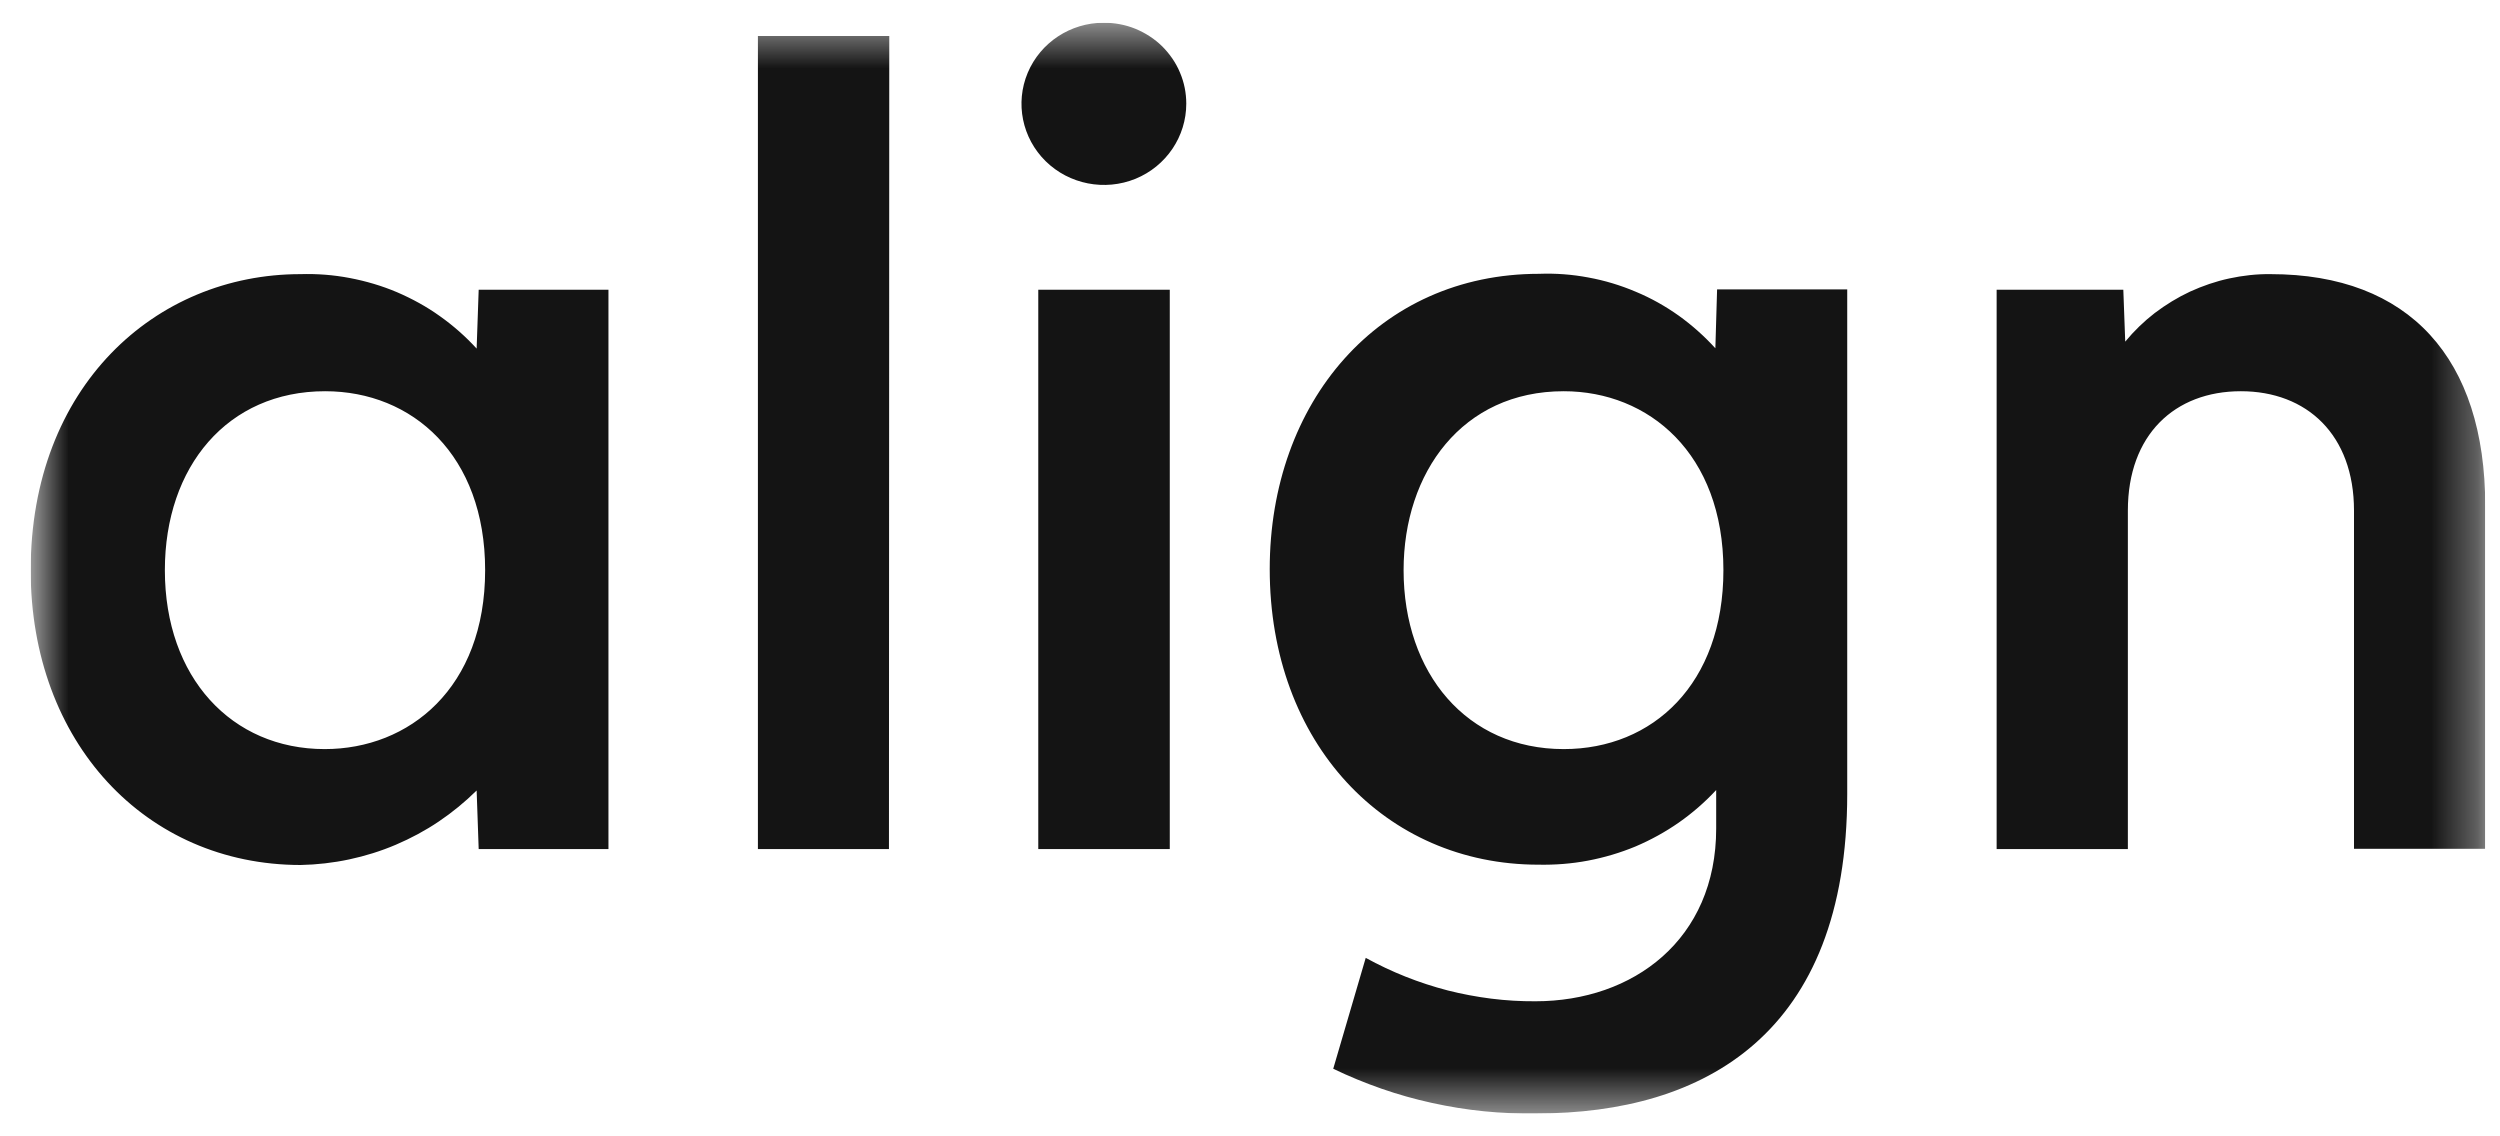
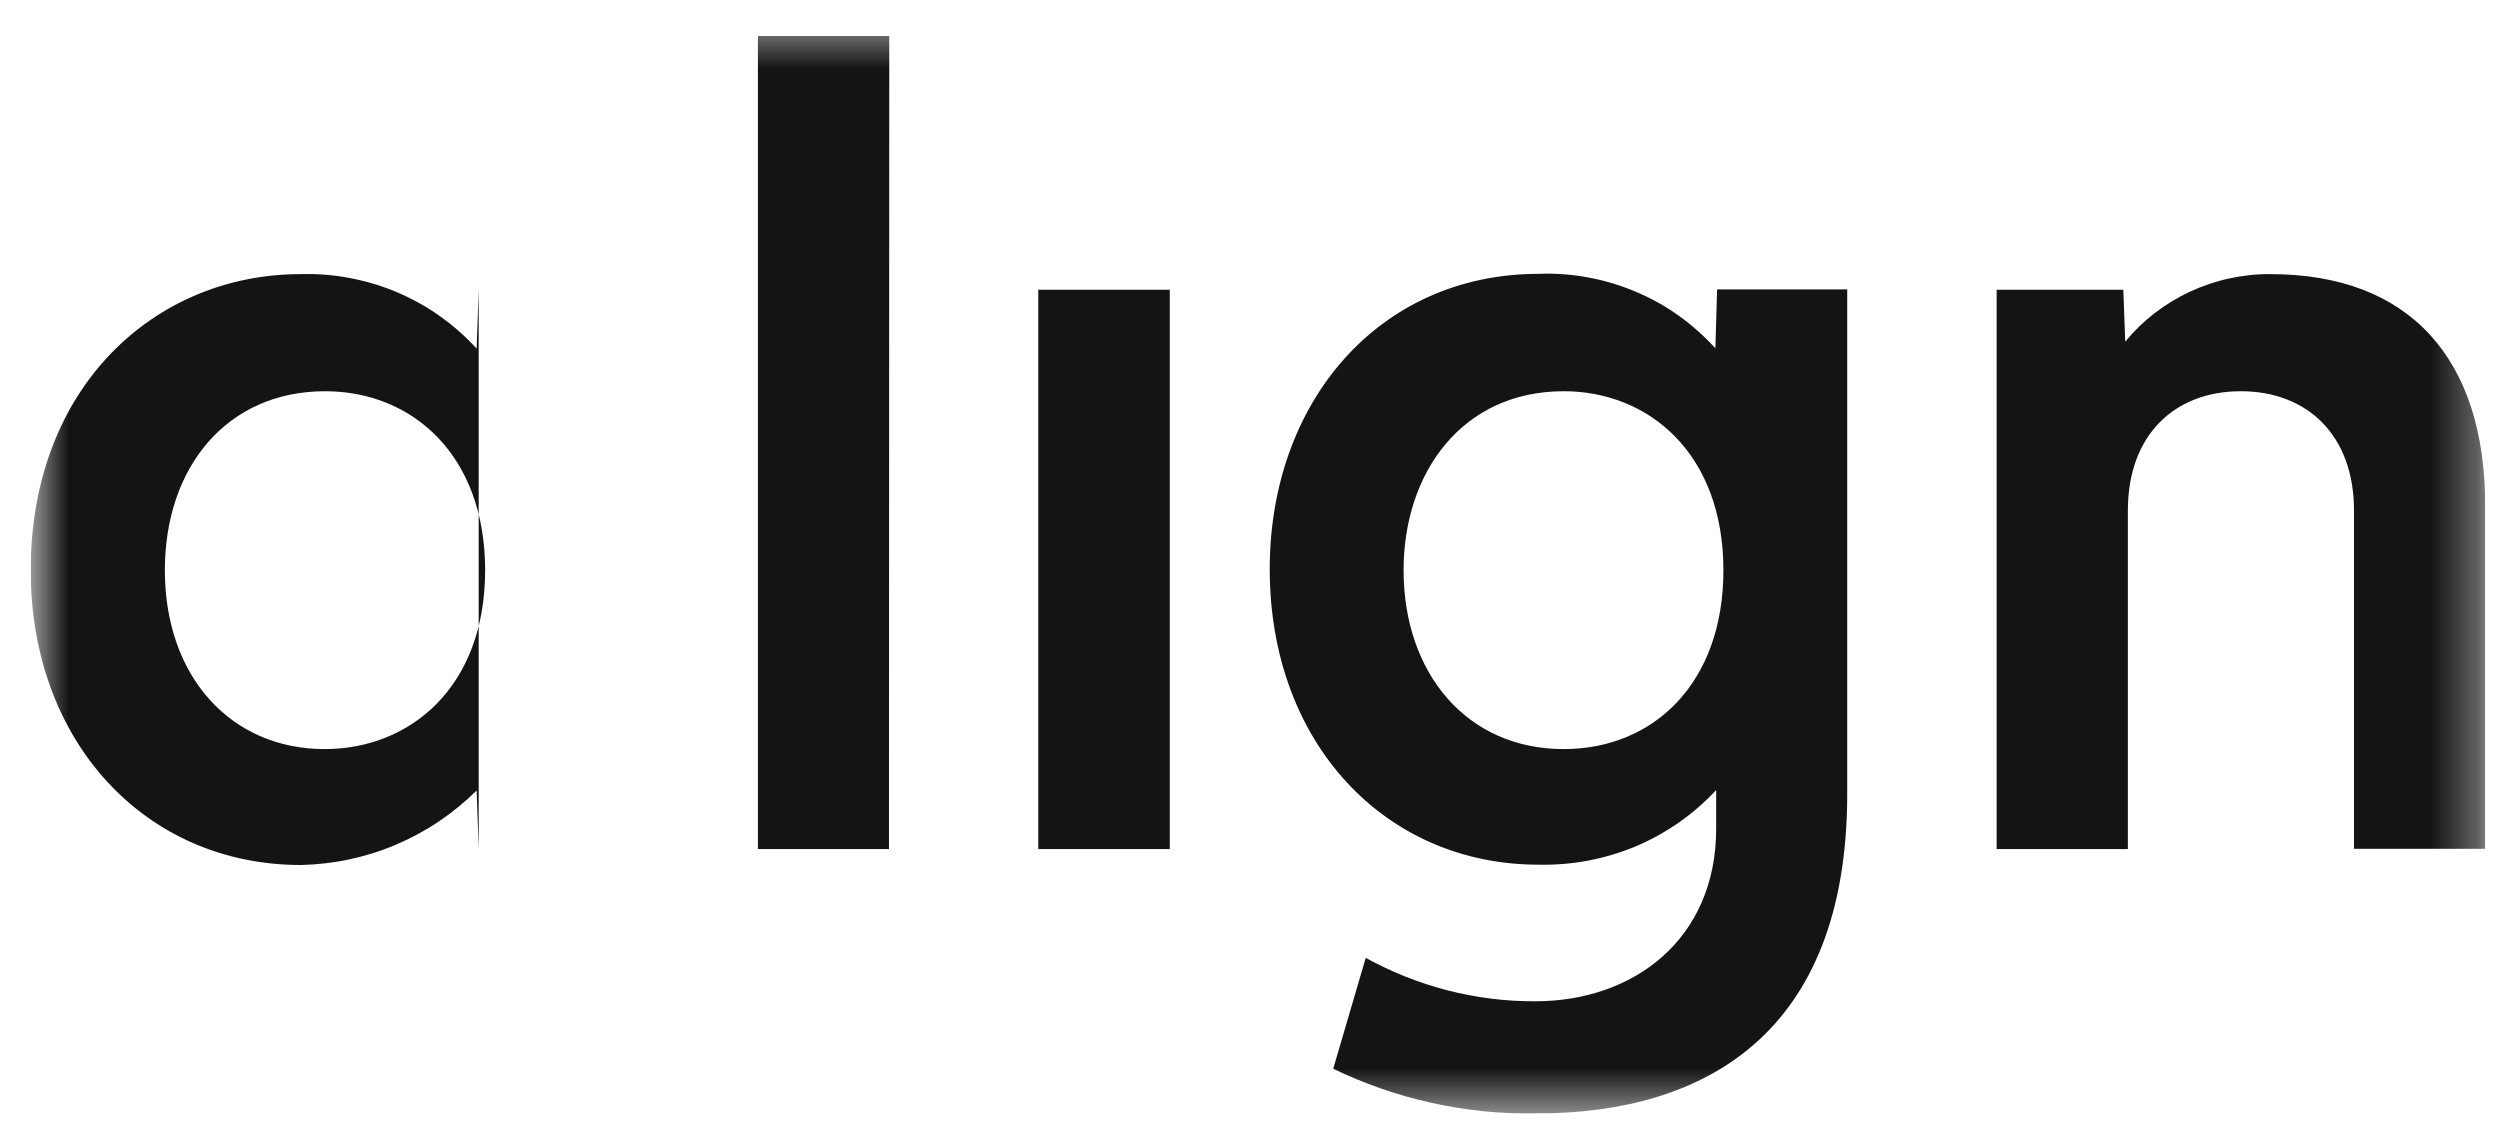
<svg xmlns="http://www.w3.org/2000/svg" width="55" height="25" viewBox="0 0 55 25" fill="none">
  <g clip-path="url(#clip0_13_691)">
    <mask id="mask0_13_691" style="mask-type:luminance" maskUnits="userSpaceOnUse" x="0" y="0" width="55" height="25">
      <path d="M54.675 0.5H0.675V24.499H54.675V0.5Z" fill="white" />
    </mask>
    <g mask="url(#mask0_13_691)">
-       <path d="M24.283 0.5C23.55 0.5 22.89 0.935 22.61 1.601C22.33 2.268 22.486 3.036 23.004 3.546C23.523 4.056 24.304 4.209 24.982 3.933C25.659 3.655 26.098 3.002 26.098 2.281C26.098 2.047 26.053 1.816 25.96 1.598C25.87 1.38 25.735 1.187 25.569 1.02C25.4 0.854 25.199 0.724 24.978 0.633C24.76 0.544 24.522 0.5 24.283 0.5Z" fill="#141414" />
-       <path fill-rule="evenodd" clip-rule="evenodd" d="M43.926 6.374H46.713L46.755 7.516C46.948 7.282 47.166 7.071 47.404 6.887C47.646 6.704 47.906 6.544 48.182 6.415C48.459 6.289 48.746 6.19 49.043 6.126C49.344 6.061 49.648 6.027 49.952 6.031C53.008 6.031 54.675 7.89 54.675 11.13V18.673H51.788V11.232C51.788 9.566 50.751 8.607 49.299 8.607C47.843 8.607 46.813 9.566 46.813 11.232V18.68H43.926V6.374ZM19.557 18.68H16.674V0.792H19.564L19.557 18.68ZM22.842 6.374H25.735V18.68H22.842V6.374ZM10.531 6.374H13.386V18.68H10.531L10.486 17.391C10.23 17.643 9.954 17.87 9.656 18.071C9.359 18.272 9.041 18.442 8.709 18.584C8.381 18.724 8.035 18.832 7.682 18.907C7.33 18.982 6.97 19.023 6.611 19.03C3.202 19.026 0.675 16.327 0.675 12.544C0.675 8.509 3.413 6.031 6.611 6.031C6.974 6.02 7.337 6.048 7.693 6.116C8.049 6.184 8.398 6.286 8.733 6.428C9.065 6.571 9.383 6.744 9.677 6.955C9.971 7.163 10.244 7.404 10.486 7.669L10.531 6.374ZM3.627 12.544C3.627 14.906 5.096 16.48 7.143 16.48C9.006 16.48 10.673 15.134 10.673 12.544C10.673 10.015 9.075 8.607 7.153 8.607C5.006 8.607 3.627 10.263 3.627 12.544ZM40.639 17.462C40.639 22.745 37.5 24.496 33.804 24.496C33.417 24.502 33.031 24.487 32.646 24.448C32.263 24.41 31.883 24.348 31.505 24.265C31.13 24.183 30.76 24.079 30.395 23.952C30.031 23.825 29.676 23.679 29.331 23.513L30.046 21.073C30.33 21.229 30.622 21.367 30.924 21.487C31.226 21.607 31.535 21.708 31.851 21.79C32.164 21.869 32.482 21.929 32.805 21.97C33.13 22.011 33.455 22.03 33.78 22.028C35.93 22.028 37.756 20.672 37.756 18.227V17.381C37.51 17.646 37.233 17.887 36.936 18.095C36.639 18.302 36.318 18.479 35.982 18.622C35.647 18.761 35.294 18.866 34.935 18.934C34.578 19.002 34.212 19.03 33.846 19.023C30.478 19.023 27.934 16.354 27.934 12.52C27.934 8.849 30.33 6.024 33.859 6.024C34.222 6.01 34.585 6.037 34.945 6.105C35.301 6.17 35.65 6.275 35.986 6.418C36.321 6.557 36.636 6.734 36.933 6.945C37.227 7.156 37.496 7.397 37.738 7.662L37.776 6.367H40.639V17.462ZM37.915 12.544C37.915 9.977 36.273 8.607 34.402 8.607C32.169 8.607 30.879 10.395 30.879 12.544C30.879 14.811 32.269 16.48 34.402 16.48C36.366 16.48 37.915 15.042 37.915 12.544Z" fill="#141414" />
+       <path fill-rule="evenodd" clip-rule="evenodd" d="M43.926 6.374H46.713L46.755 7.516C46.948 7.282 47.166 7.071 47.404 6.887C47.646 6.704 47.906 6.544 48.182 6.415C48.459 6.289 48.746 6.19 49.043 6.126C49.344 6.061 49.648 6.027 49.952 6.031C53.008 6.031 54.675 7.89 54.675 11.13V18.673H51.788V11.232C51.788 9.566 50.751 8.607 49.299 8.607C47.843 8.607 46.813 9.566 46.813 11.232V18.68H43.926V6.374ZM19.557 18.68H16.674V0.792H19.564L19.557 18.68ZM22.842 6.374H25.735V18.68H22.842V6.374ZM10.531 6.374V18.68H10.531L10.486 17.391C10.23 17.643 9.954 17.87 9.656 18.071C9.359 18.272 9.041 18.442 8.709 18.584C8.381 18.724 8.035 18.832 7.682 18.907C7.33 18.982 6.97 19.023 6.611 19.03C3.202 19.026 0.675 16.327 0.675 12.544C0.675 8.509 3.413 6.031 6.611 6.031C6.974 6.02 7.337 6.048 7.693 6.116C8.049 6.184 8.398 6.286 8.733 6.428C9.065 6.571 9.383 6.744 9.677 6.955C9.971 7.163 10.244 7.404 10.486 7.669L10.531 6.374ZM3.627 12.544C3.627 14.906 5.096 16.48 7.143 16.48C9.006 16.48 10.673 15.134 10.673 12.544C10.673 10.015 9.075 8.607 7.153 8.607C5.006 8.607 3.627 10.263 3.627 12.544ZM40.639 17.462C40.639 22.745 37.5 24.496 33.804 24.496C33.417 24.502 33.031 24.487 32.646 24.448C32.263 24.41 31.883 24.348 31.505 24.265C31.13 24.183 30.76 24.079 30.395 23.952C30.031 23.825 29.676 23.679 29.331 23.513L30.046 21.073C30.33 21.229 30.622 21.367 30.924 21.487C31.226 21.607 31.535 21.708 31.851 21.79C32.164 21.869 32.482 21.929 32.805 21.97C33.13 22.011 33.455 22.03 33.78 22.028C35.93 22.028 37.756 20.672 37.756 18.227V17.381C37.51 17.646 37.233 17.887 36.936 18.095C36.639 18.302 36.318 18.479 35.982 18.622C35.647 18.761 35.294 18.866 34.935 18.934C34.578 19.002 34.212 19.03 33.846 19.023C30.478 19.023 27.934 16.354 27.934 12.52C27.934 8.849 30.33 6.024 33.859 6.024C34.222 6.01 34.585 6.037 34.945 6.105C35.301 6.17 35.65 6.275 35.986 6.418C36.321 6.557 36.636 6.734 36.933 6.945C37.227 7.156 37.496 7.397 37.738 7.662L37.776 6.367H40.639V17.462ZM37.915 12.544C37.915 9.977 36.273 8.607 34.402 8.607C32.169 8.607 30.879 10.395 30.879 12.544C30.879 14.811 32.269 16.48 34.402 16.48C36.366 16.48 37.915 15.042 37.915 12.544Z" fill="#141414" />
    </g>
  </g>
  <defs>
    <clipPath id="clip0_13_691">
      <rect width="54" height="24" fill="white" transform="translate(0.675 0.5)" />
    </clipPath>
  </defs>
</svg>